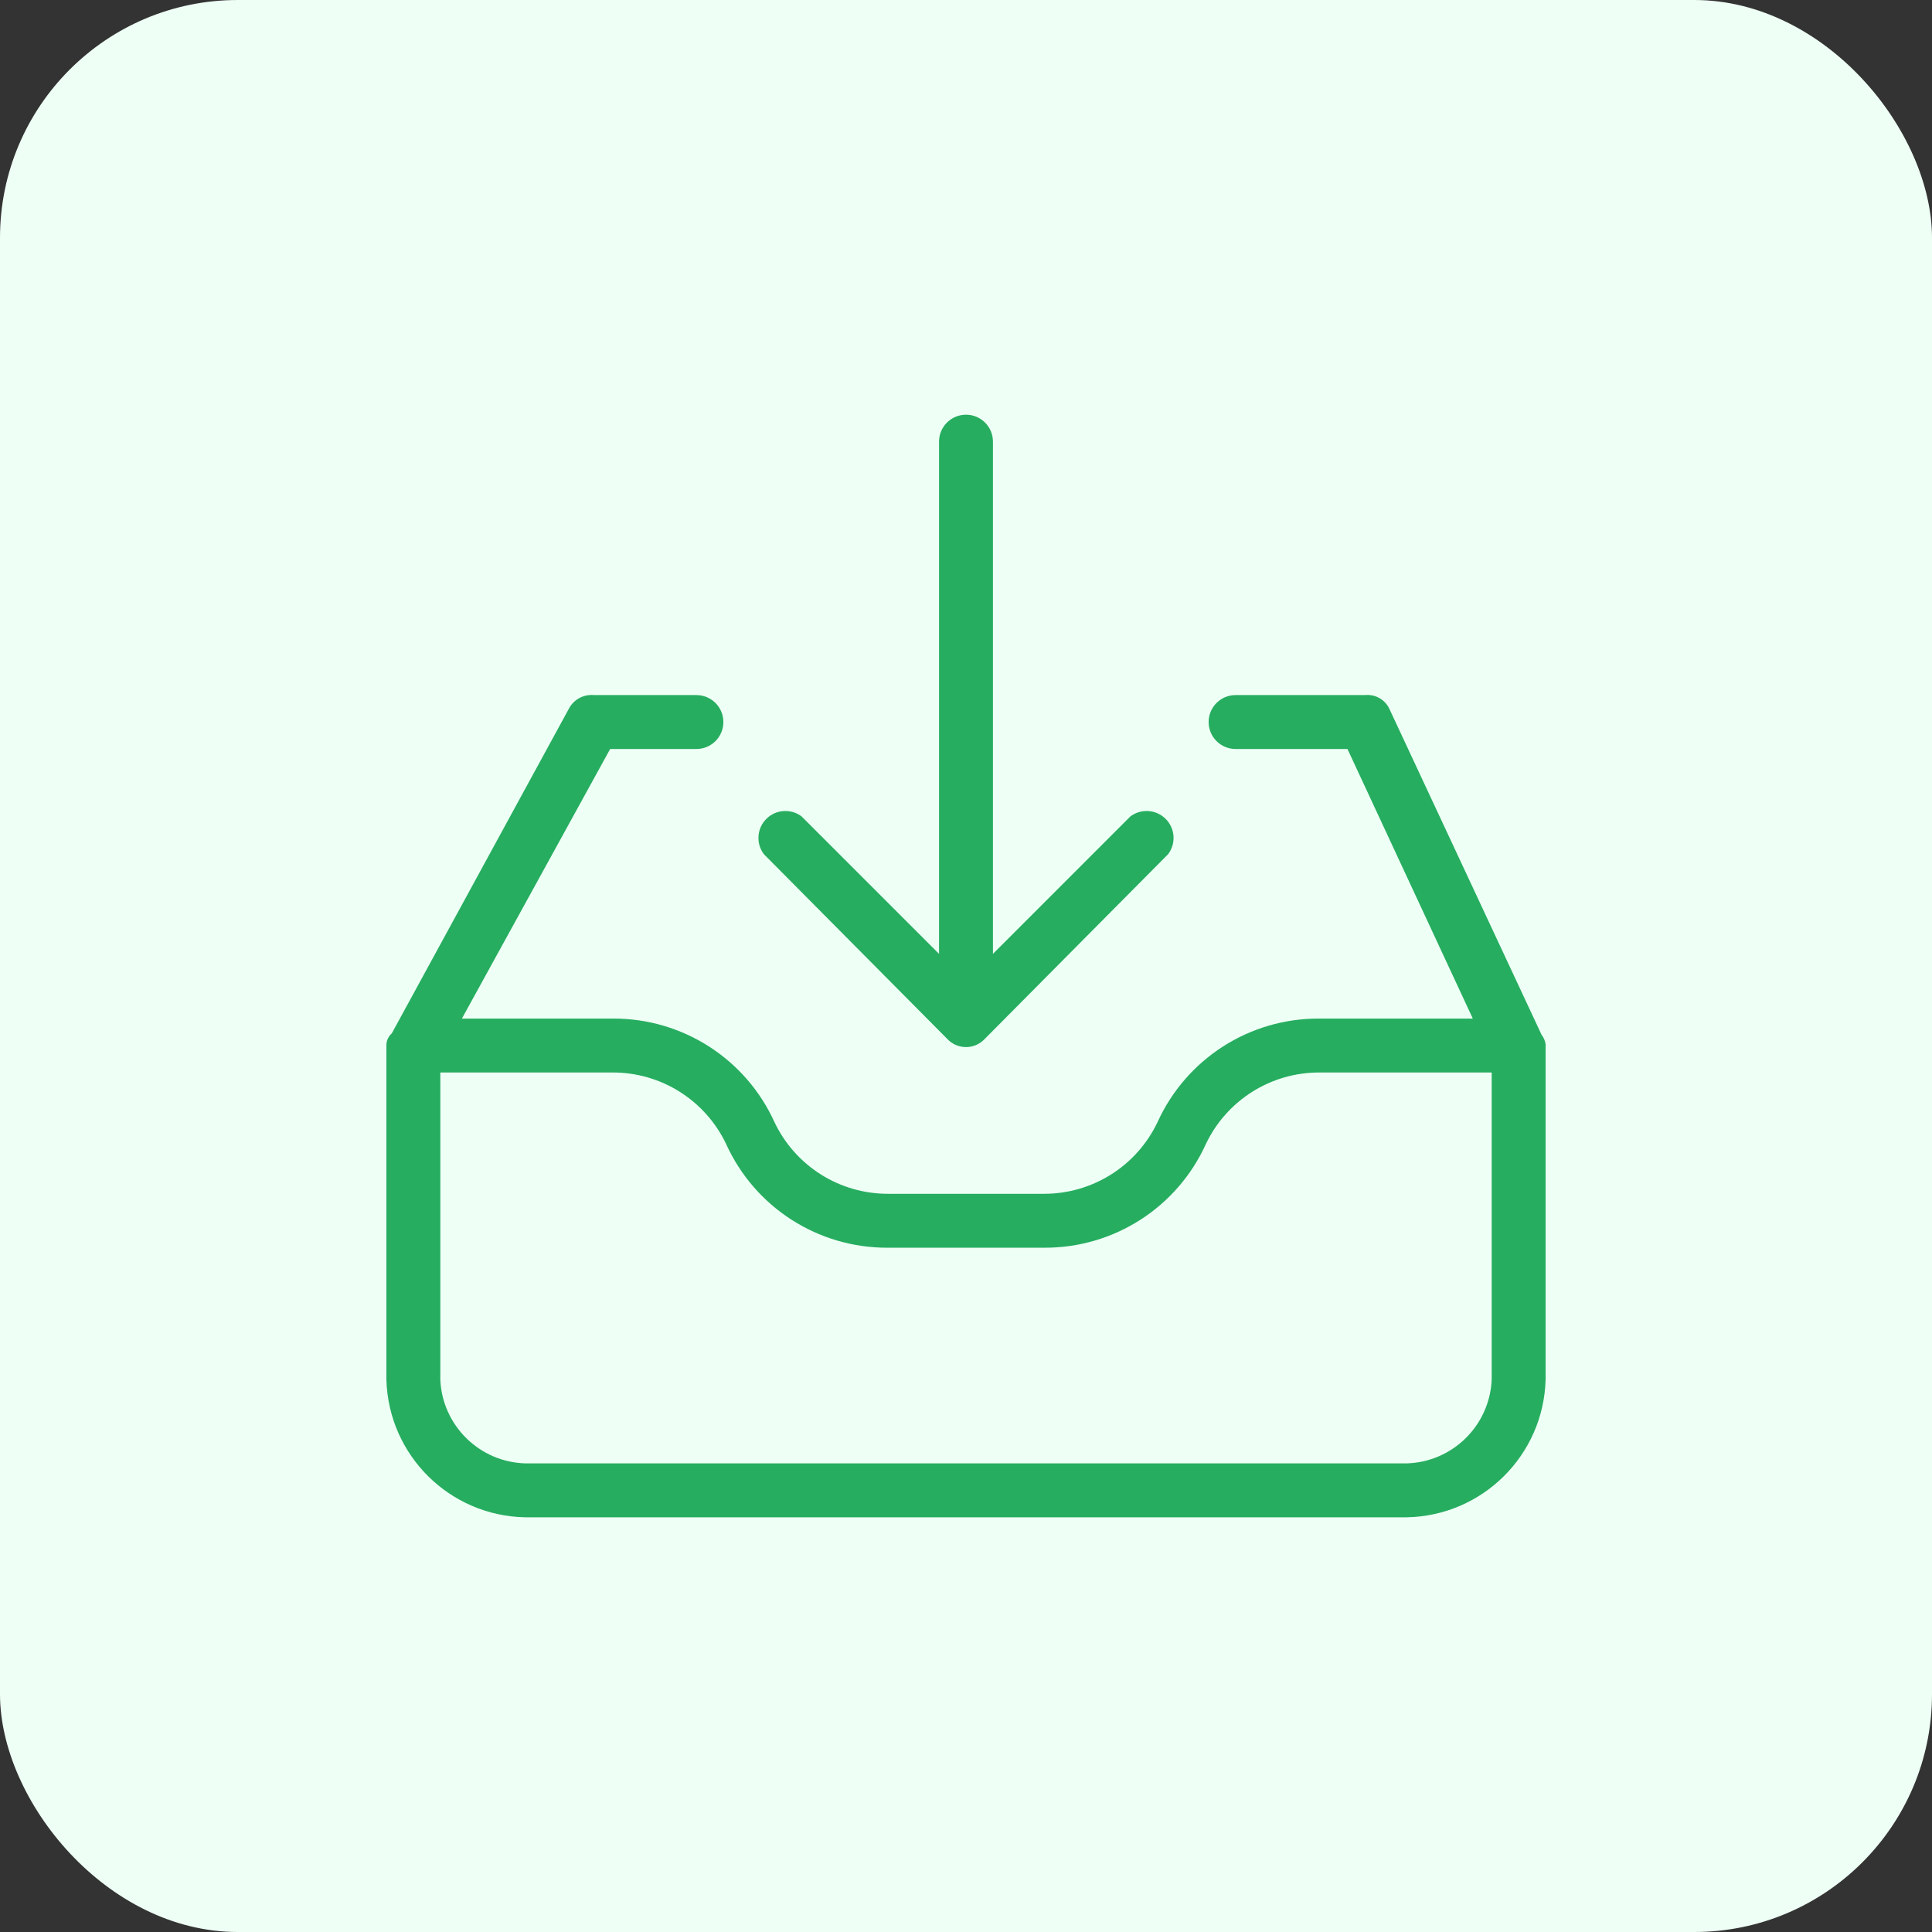
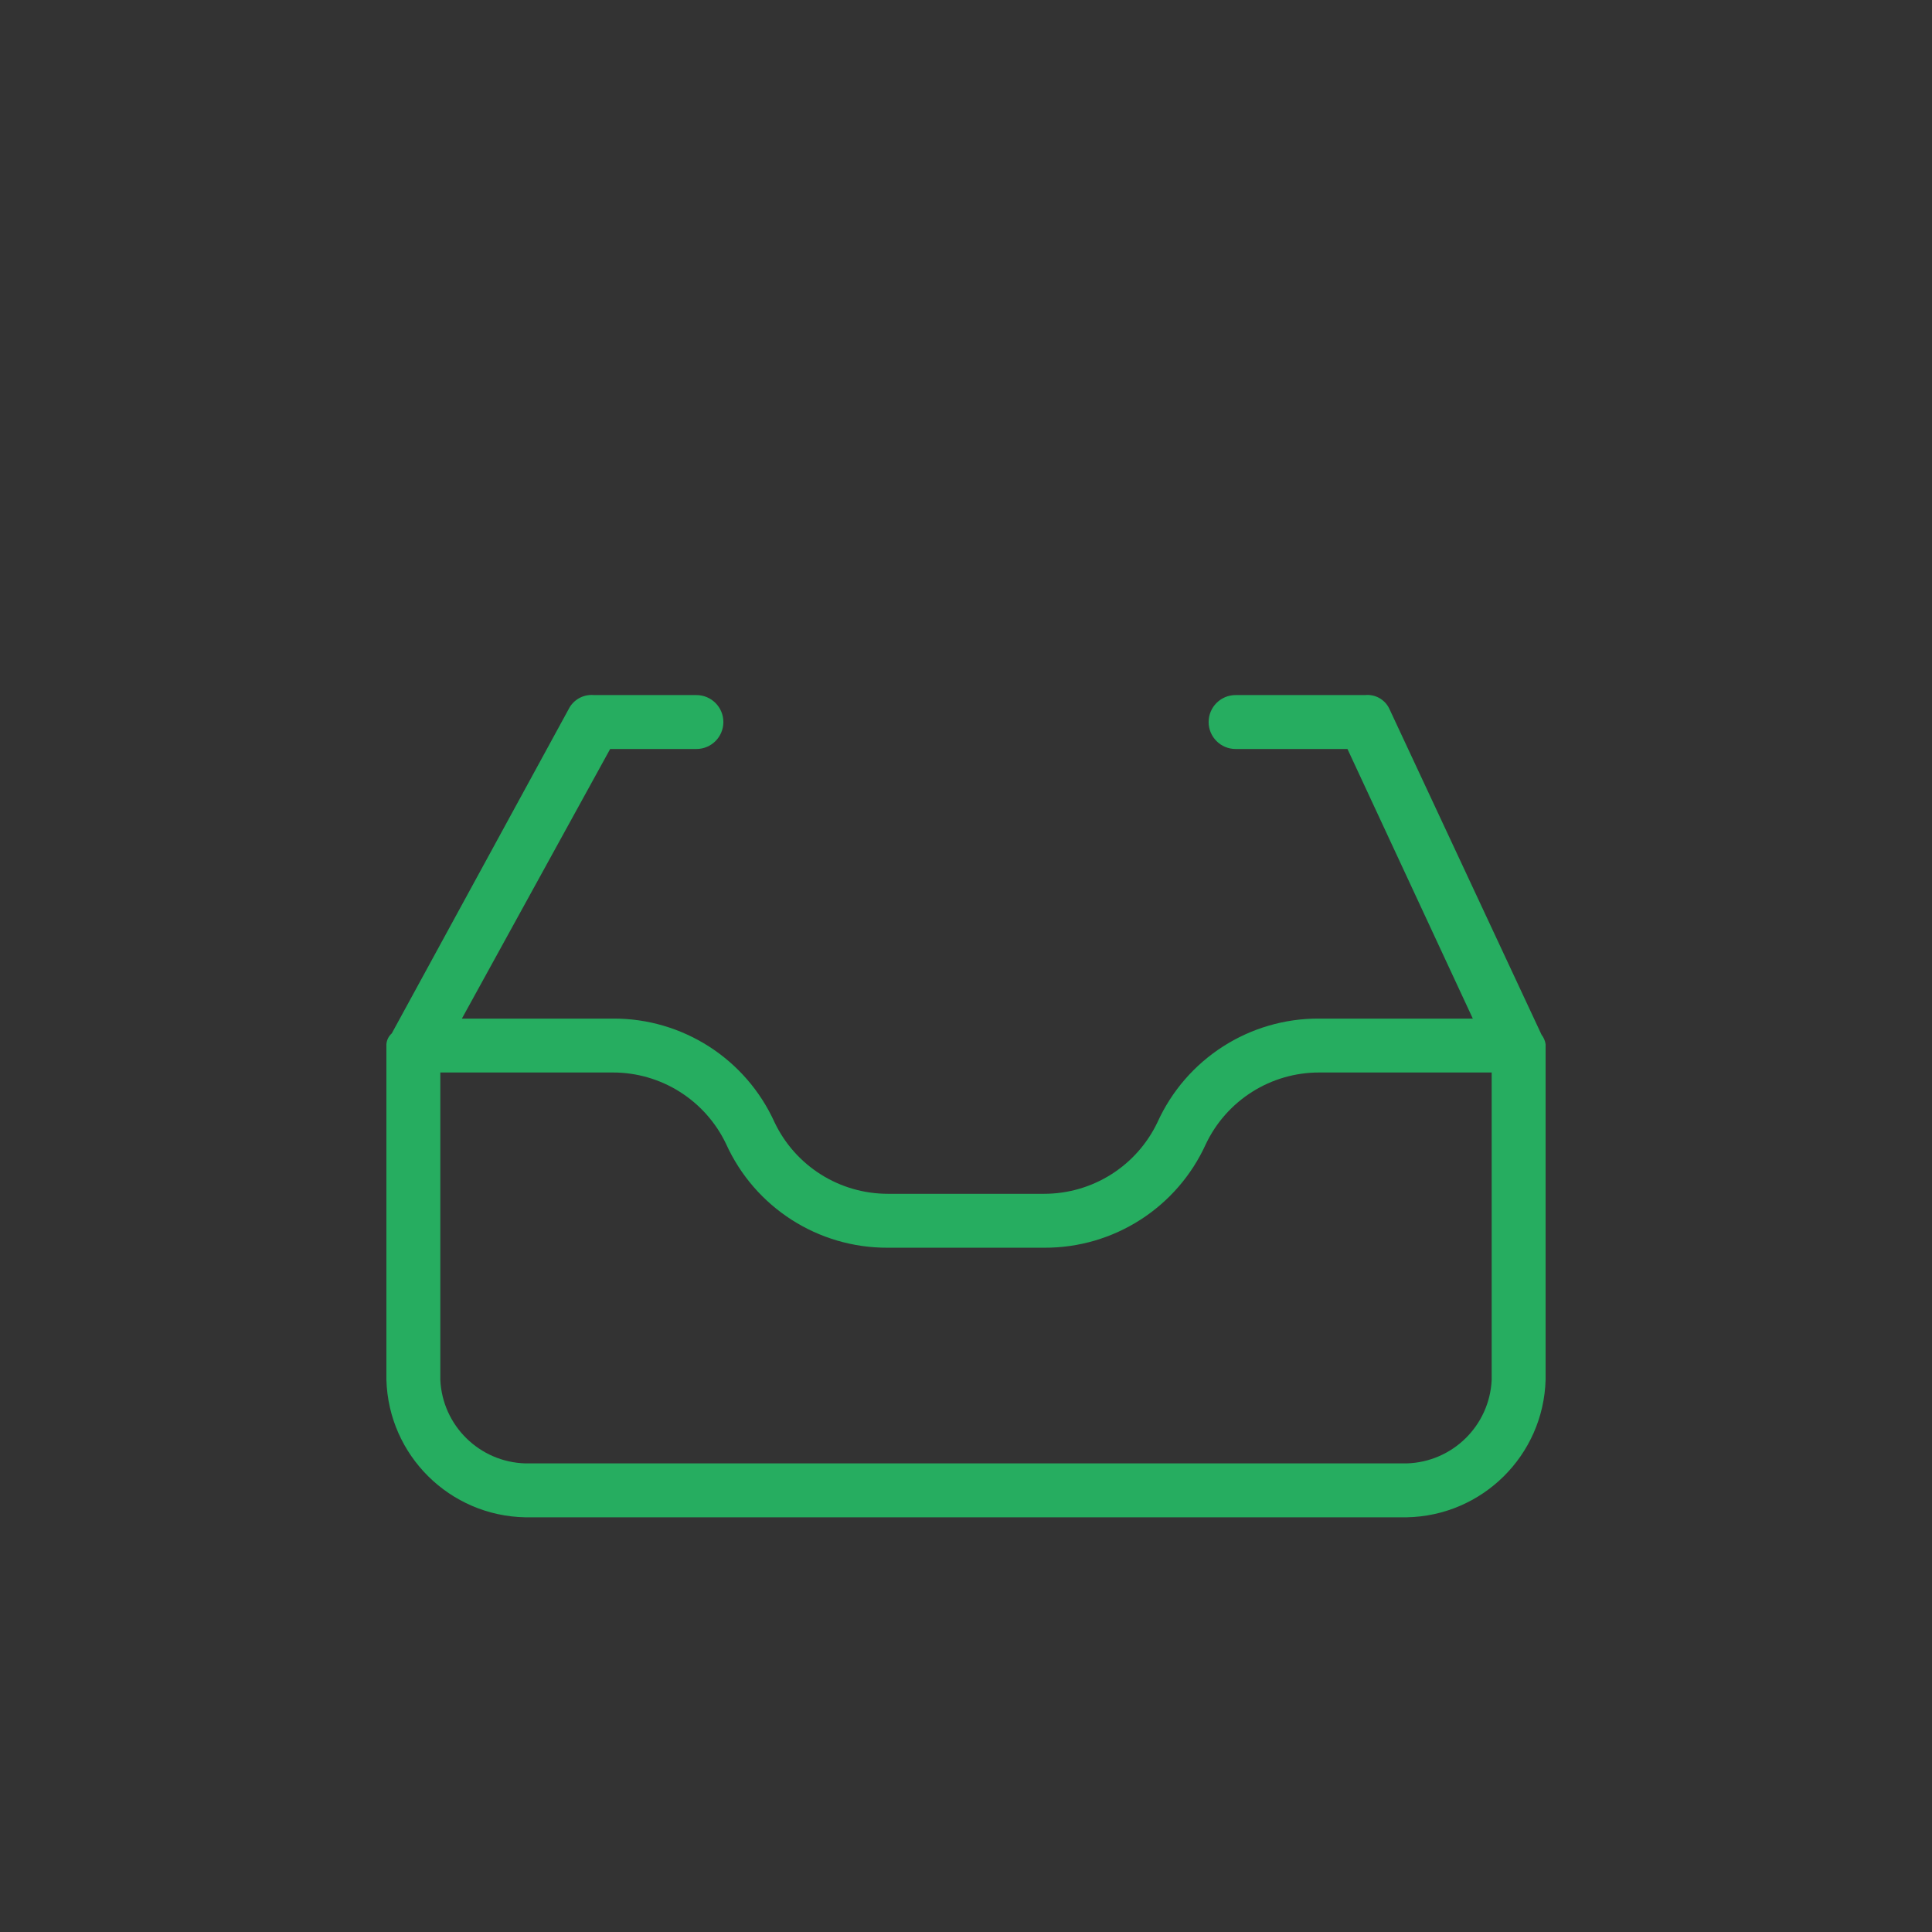
<svg xmlns="http://www.w3.org/2000/svg" width="65" height="65" viewBox="0 0 65 65" fill="none">
  <rect x="0" y="0" width="65" height="65" fill="#333333" stroke="none" />
-   <rect width="65" height="65" rx="8" fill="#EEFFF5" />
  <g clip-path="url(#clip0_15_165)">
    <path d="M51.864 34.813L46.739 23.838C46.666 23.688 46.549 23.564 46.403 23.483C46.257 23.402 46.089 23.368 45.923 23.385H41.57C41.069 23.385 40.663 23.791 40.663 24.292C40.663 24.793 41.069 25.199 41.57 25.199H45.334L49.551 34.269H44.381C42.038 34.257 39.906 35.625 38.94 37.761C38.597 38.48 38.057 39.088 37.383 39.513C36.708 39.939 35.927 40.164 35.13 40.164H29.87C29.073 40.164 28.292 39.939 27.617 39.513C26.943 39.088 26.403 38.48 26.06 37.761C25.094 35.625 22.962 34.257 20.619 34.269H15.54L20.528 25.199H23.43C23.931 25.199 24.337 24.793 24.337 24.292C24.337 23.791 23.931 23.385 23.43 23.385H19.984C19.823 23.37 19.661 23.4 19.517 23.472C19.373 23.544 19.252 23.655 19.167 23.793L13.181 34.767C13.076 34.861 13.011 34.99 13 35.13V46.422C13.072 48.964 15.129 51 17.671 51.048H47.329C49.871 51 51.928 48.964 52 46.422V35.13C51.983 35.015 51.936 34.905 51.864 34.813ZM50.186 46.422C50.116 47.962 48.87 49.188 47.329 49.234H17.671C16.13 49.188 14.884 47.962 14.814 46.422V36.083H20.619C21.416 36.082 22.197 36.308 22.871 36.733C23.545 37.159 24.085 37.766 24.428 38.486C25.394 40.622 27.526 41.99 29.87 41.978H35.13C37.474 41.99 39.606 40.622 40.572 38.486C40.915 37.766 41.455 37.159 42.129 36.733C42.803 36.308 43.584 36.082 44.381 36.083H50.186V46.422Z" fill="#26AD60" />
-     <path d="M31.865 34.949C32.187 35.3 32.732 35.323 33.083 35.001C33.101 34.984 33.118 34.967 33.135 34.949L39.302 28.736C39.433 28.561 39.497 28.345 39.481 28.128C39.466 27.91 39.372 27.705 39.218 27.551C39.063 27.396 38.859 27.303 38.641 27.287C38.423 27.272 38.207 27.335 38.032 27.466L33.407 32.092V14.859C33.407 14.358 33.001 13.952 32.5 13.952C31.999 13.952 31.593 14.358 31.593 14.859V32.092L26.967 27.466C26.793 27.335 26.577 27.272 26.359 27.287C26.141 27.303 25.936 27.396 25.782 27.551C25.628 27.705 25.534 27.91 25.519 28.128C25.503 28.345 25.567 28.561 25.698 28.736L31.865 34.949Z" fill="#26AD60" />
  </g>
  <defs>
    <clipPath id="clip0_15_165">
      <rect width="39" height="39" fill="white" transform="translate(13 13)" />
    </clipPath>
  </defs>
</svg>